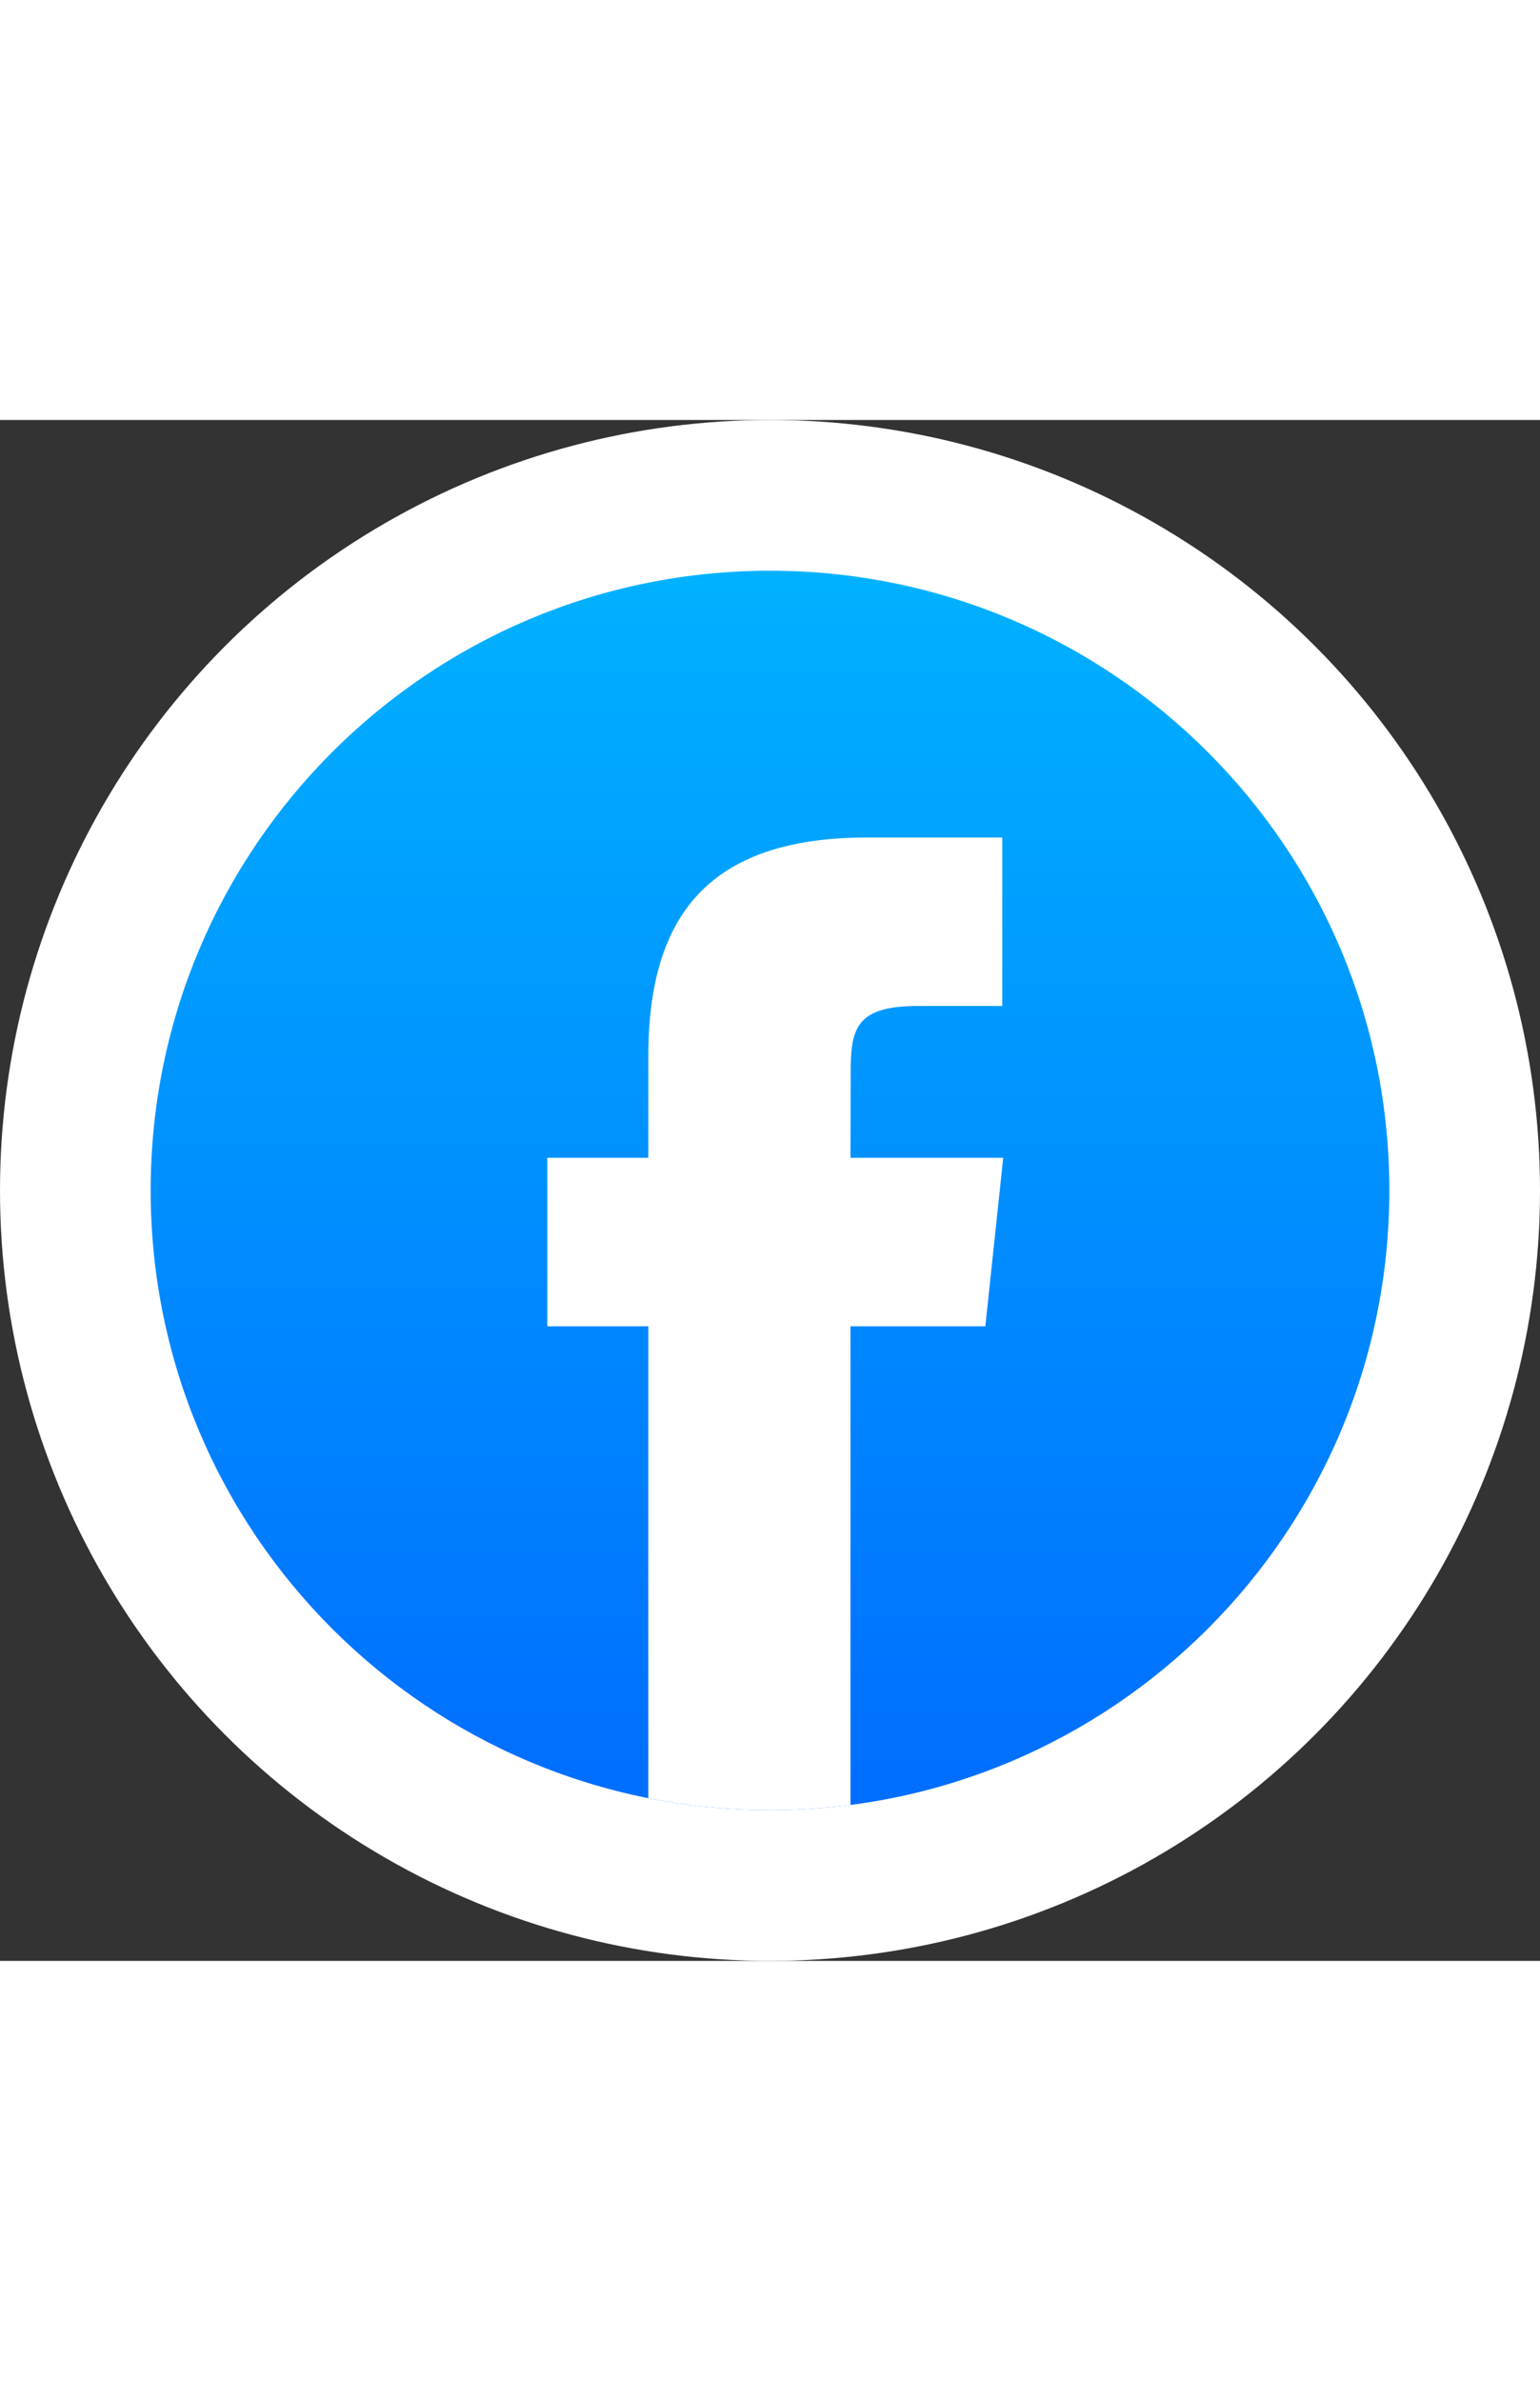
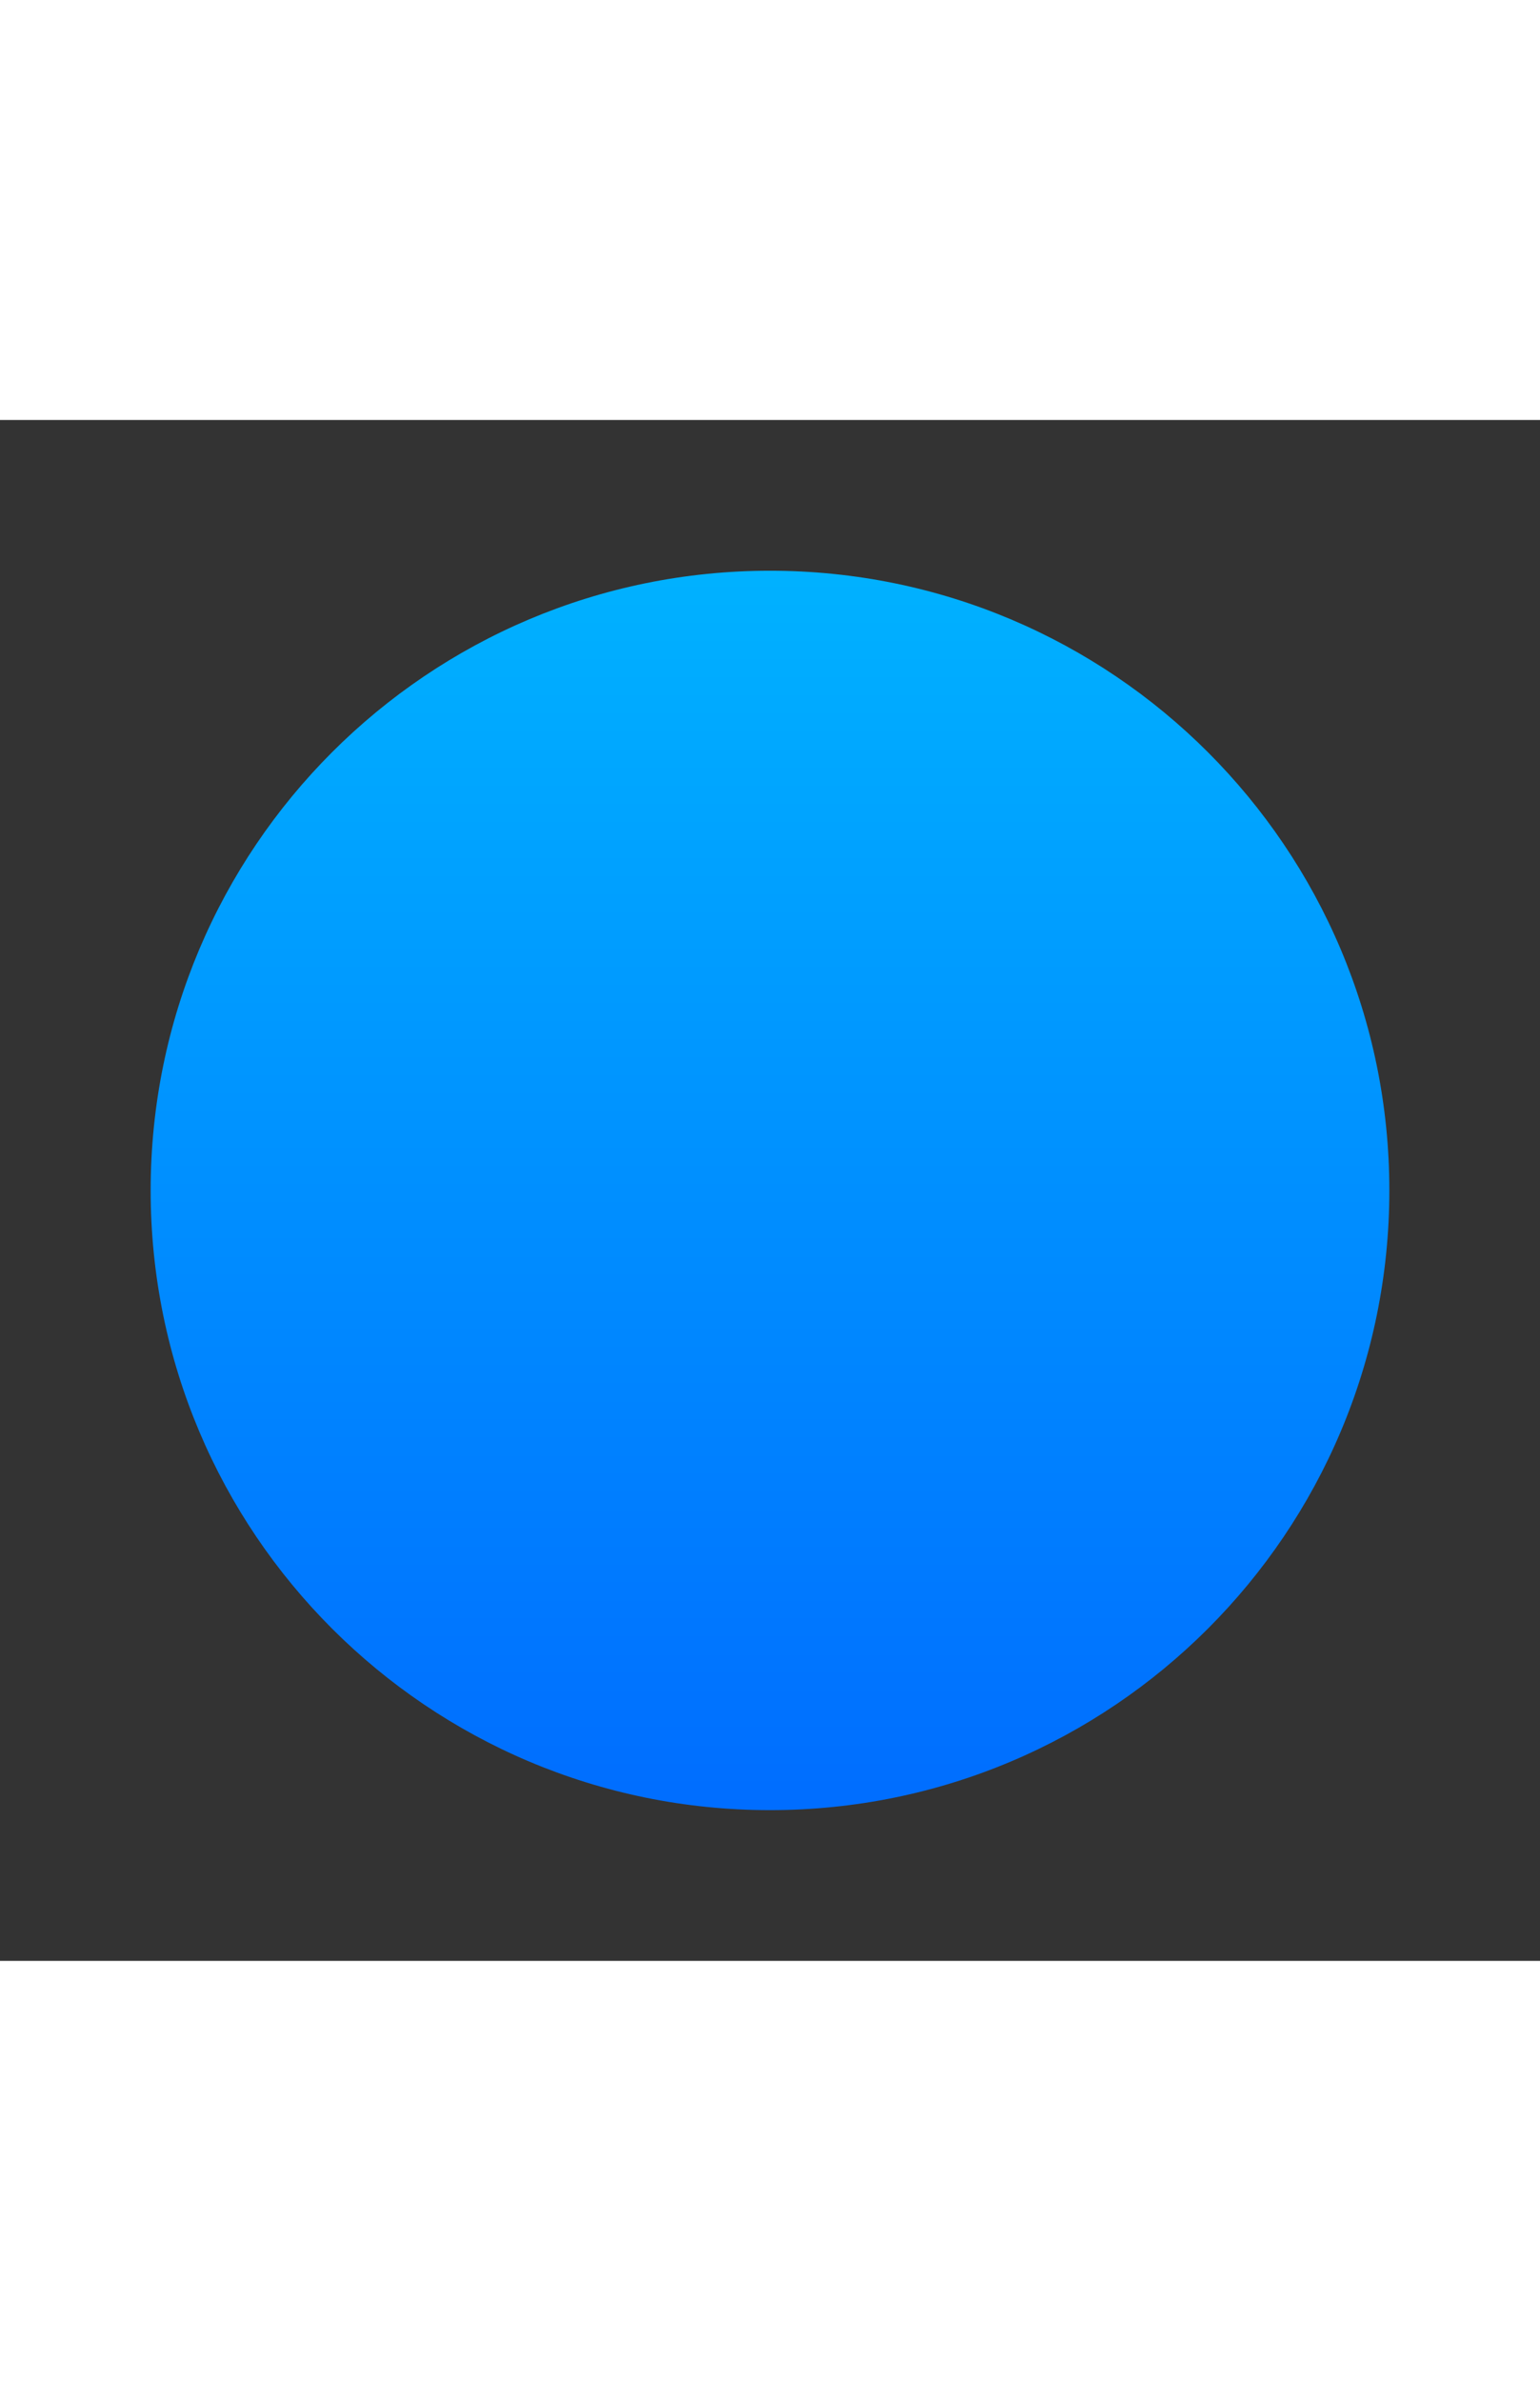
<svg xmlns="http://www.w3.org/2000/svg" width="1618" height="2500" fill-rule="evenodd" clip-rule="evenodd" image-rendering="optimizeQuality" shape-rendering="geometricPrecision" text-rendering="geometricPrecision" viewBox="17006.82 17511.1 8157.8 8157.8">
  <rect x="17006.82" y="17511.1" width="8157.8" height="8157.8" fill="#333333" stroke="none" />
  <linearGradient id="a" x1="21085.72" x2="21085.72" y1="18249.39" y2="25150.62" gradientUnits="userSpaceOnUse">
    <stop offset="0" stop-color="#00b2ff" />
    <stop offset="1" stop-color="#006aff" />
  </linearGradient>
-   <circle cx="21085.72" cy="21590" r="4078.9" fill="#fff" />
  <path fill="url(#a)" d="M21085.72 18309.17c1811.95 0 3280.83 1468.88 3280.83 3280.83s-1468.88 3280.83-3280.83 3280.83-3280.83-1468.88-3280.83-3280.83 1468.88-3280.83 3280.83-3280.83" />
-   <path fill="#fff" fill-rule="nonzero" d="M21512.01 24843.29v-2534.17h714.43l94.7-891.91h-809.13l1.2-446.44c0-232.63 22.1-357.22 356.24-357.22h446.68v-892.06h-714.59c-858.35 0-1160.42 432.65-1160.42 1160.34v535.45h-535.07v891.99h535.07v2498.09c208.45 41.53 423.95 63.47 644.6 63.47a3311 3311 0 0 0 426.29-27.54" />
</svg>